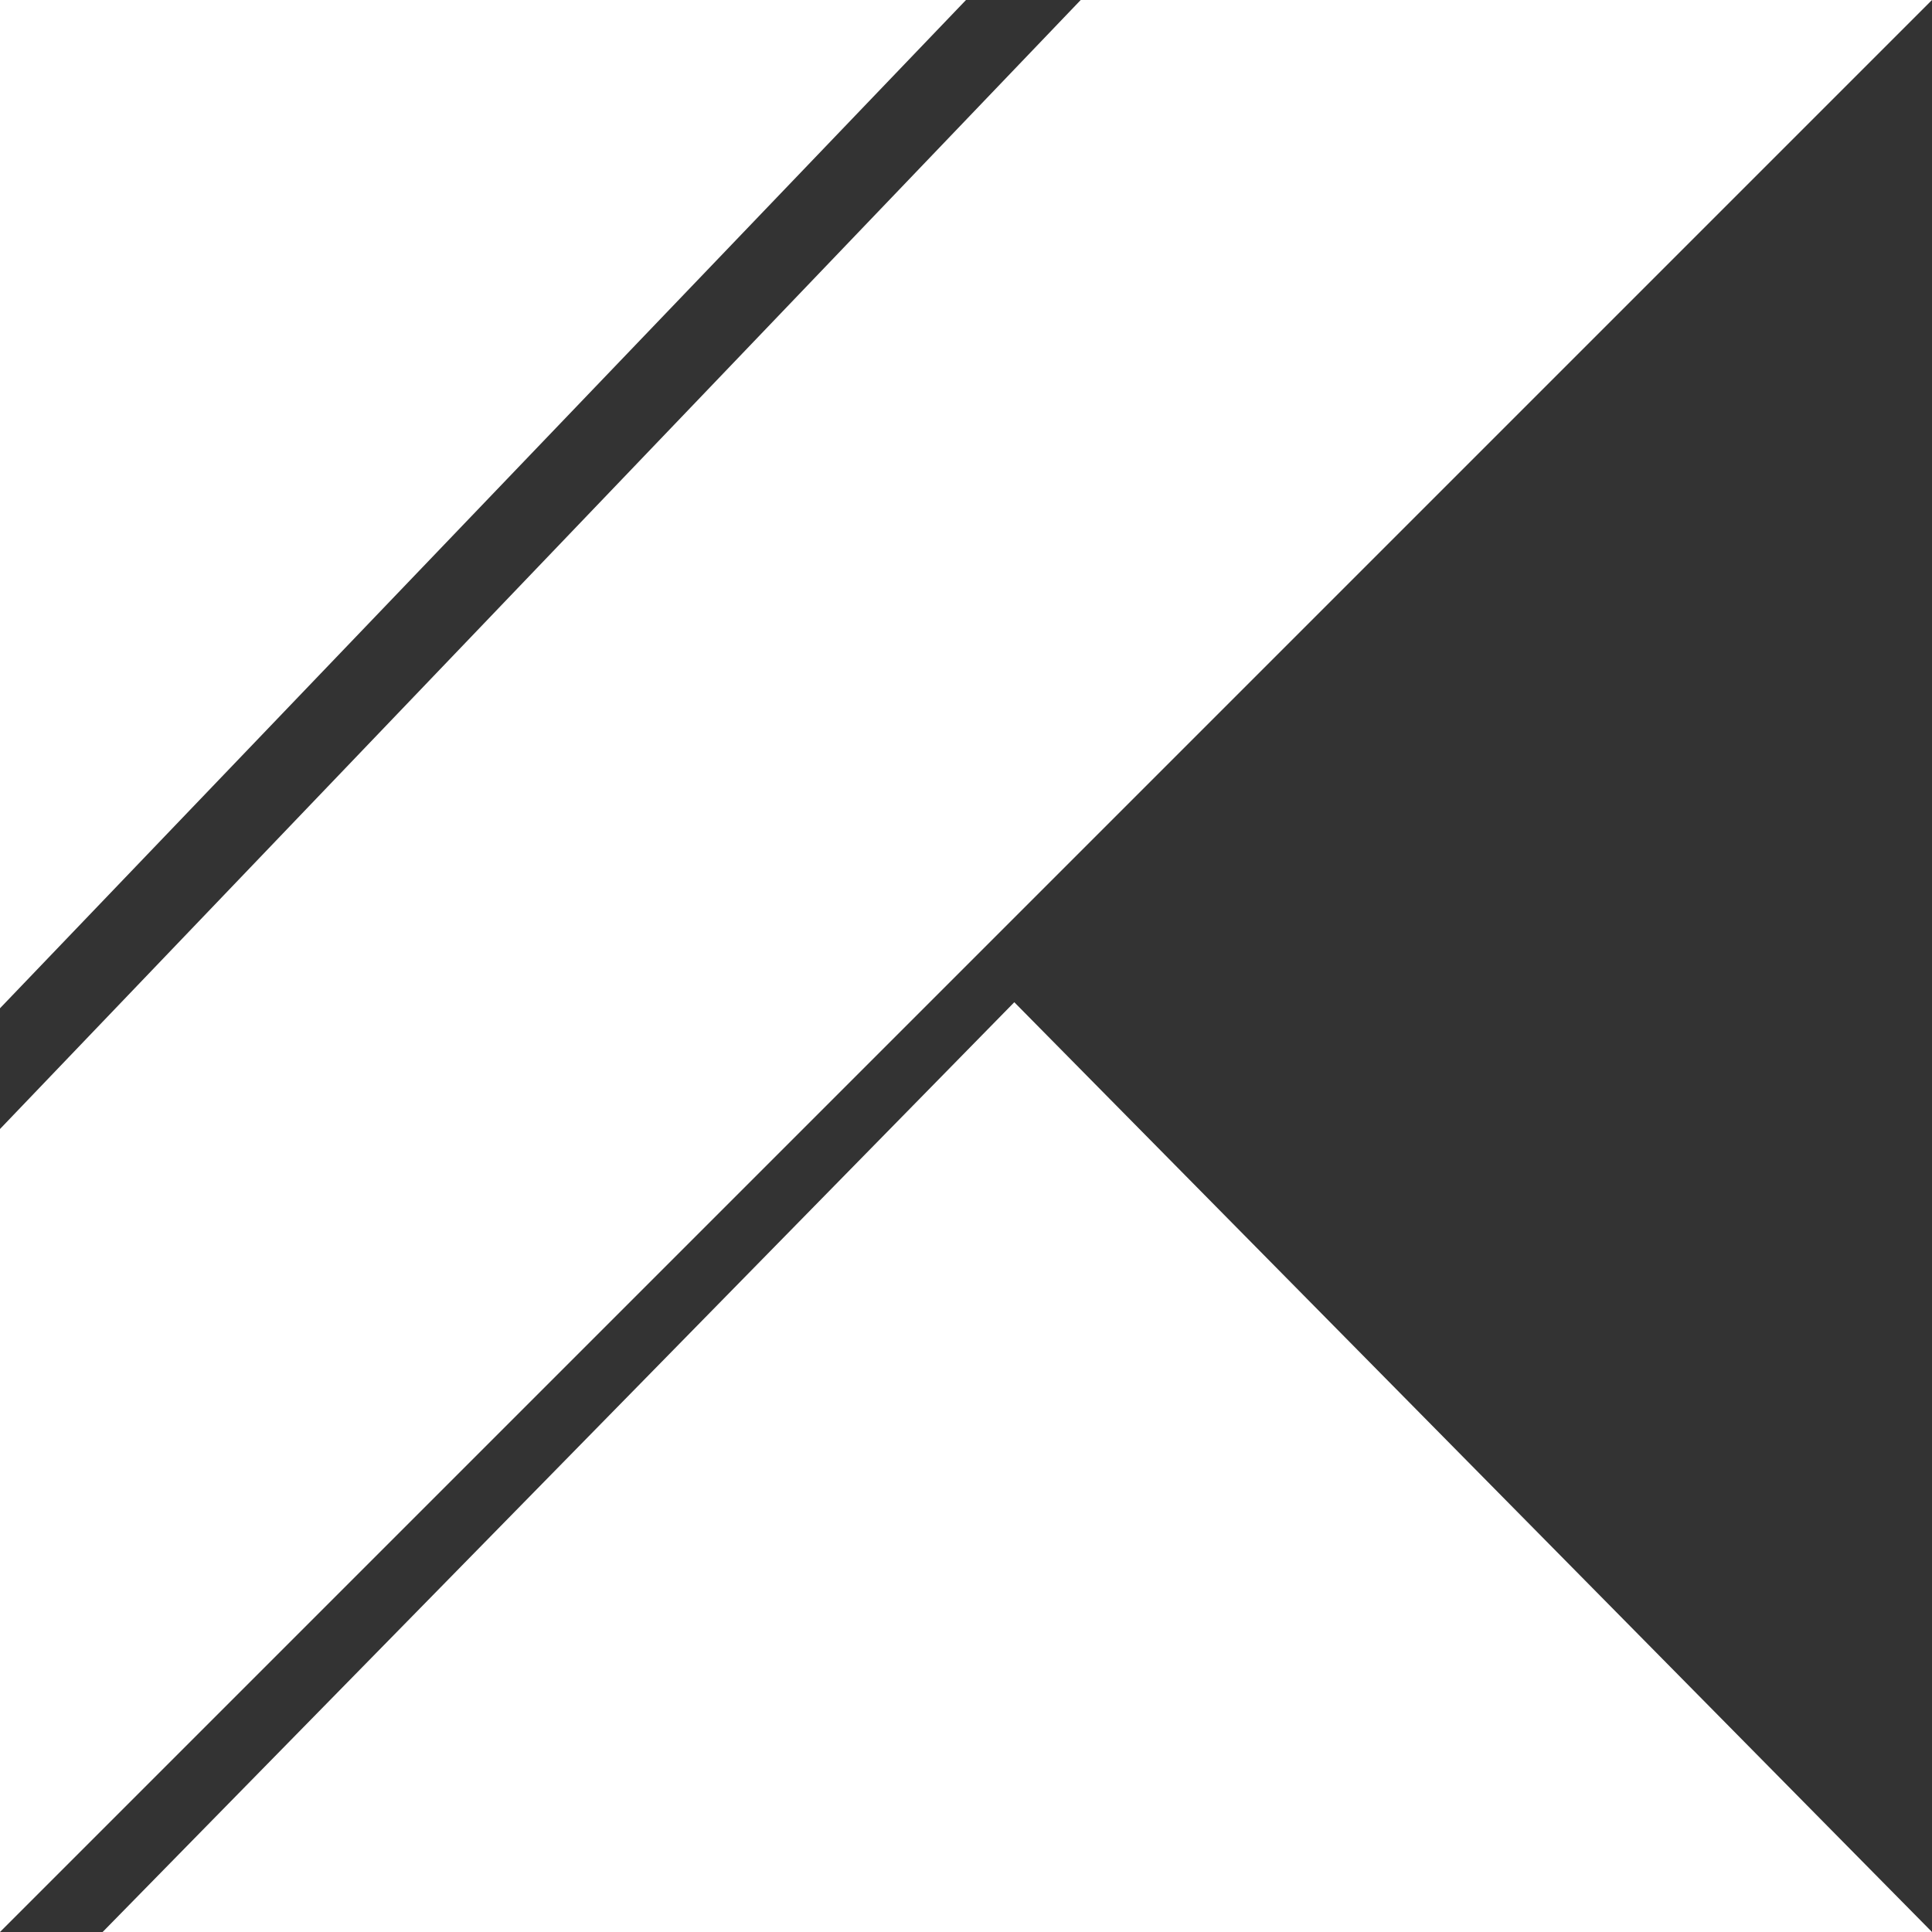
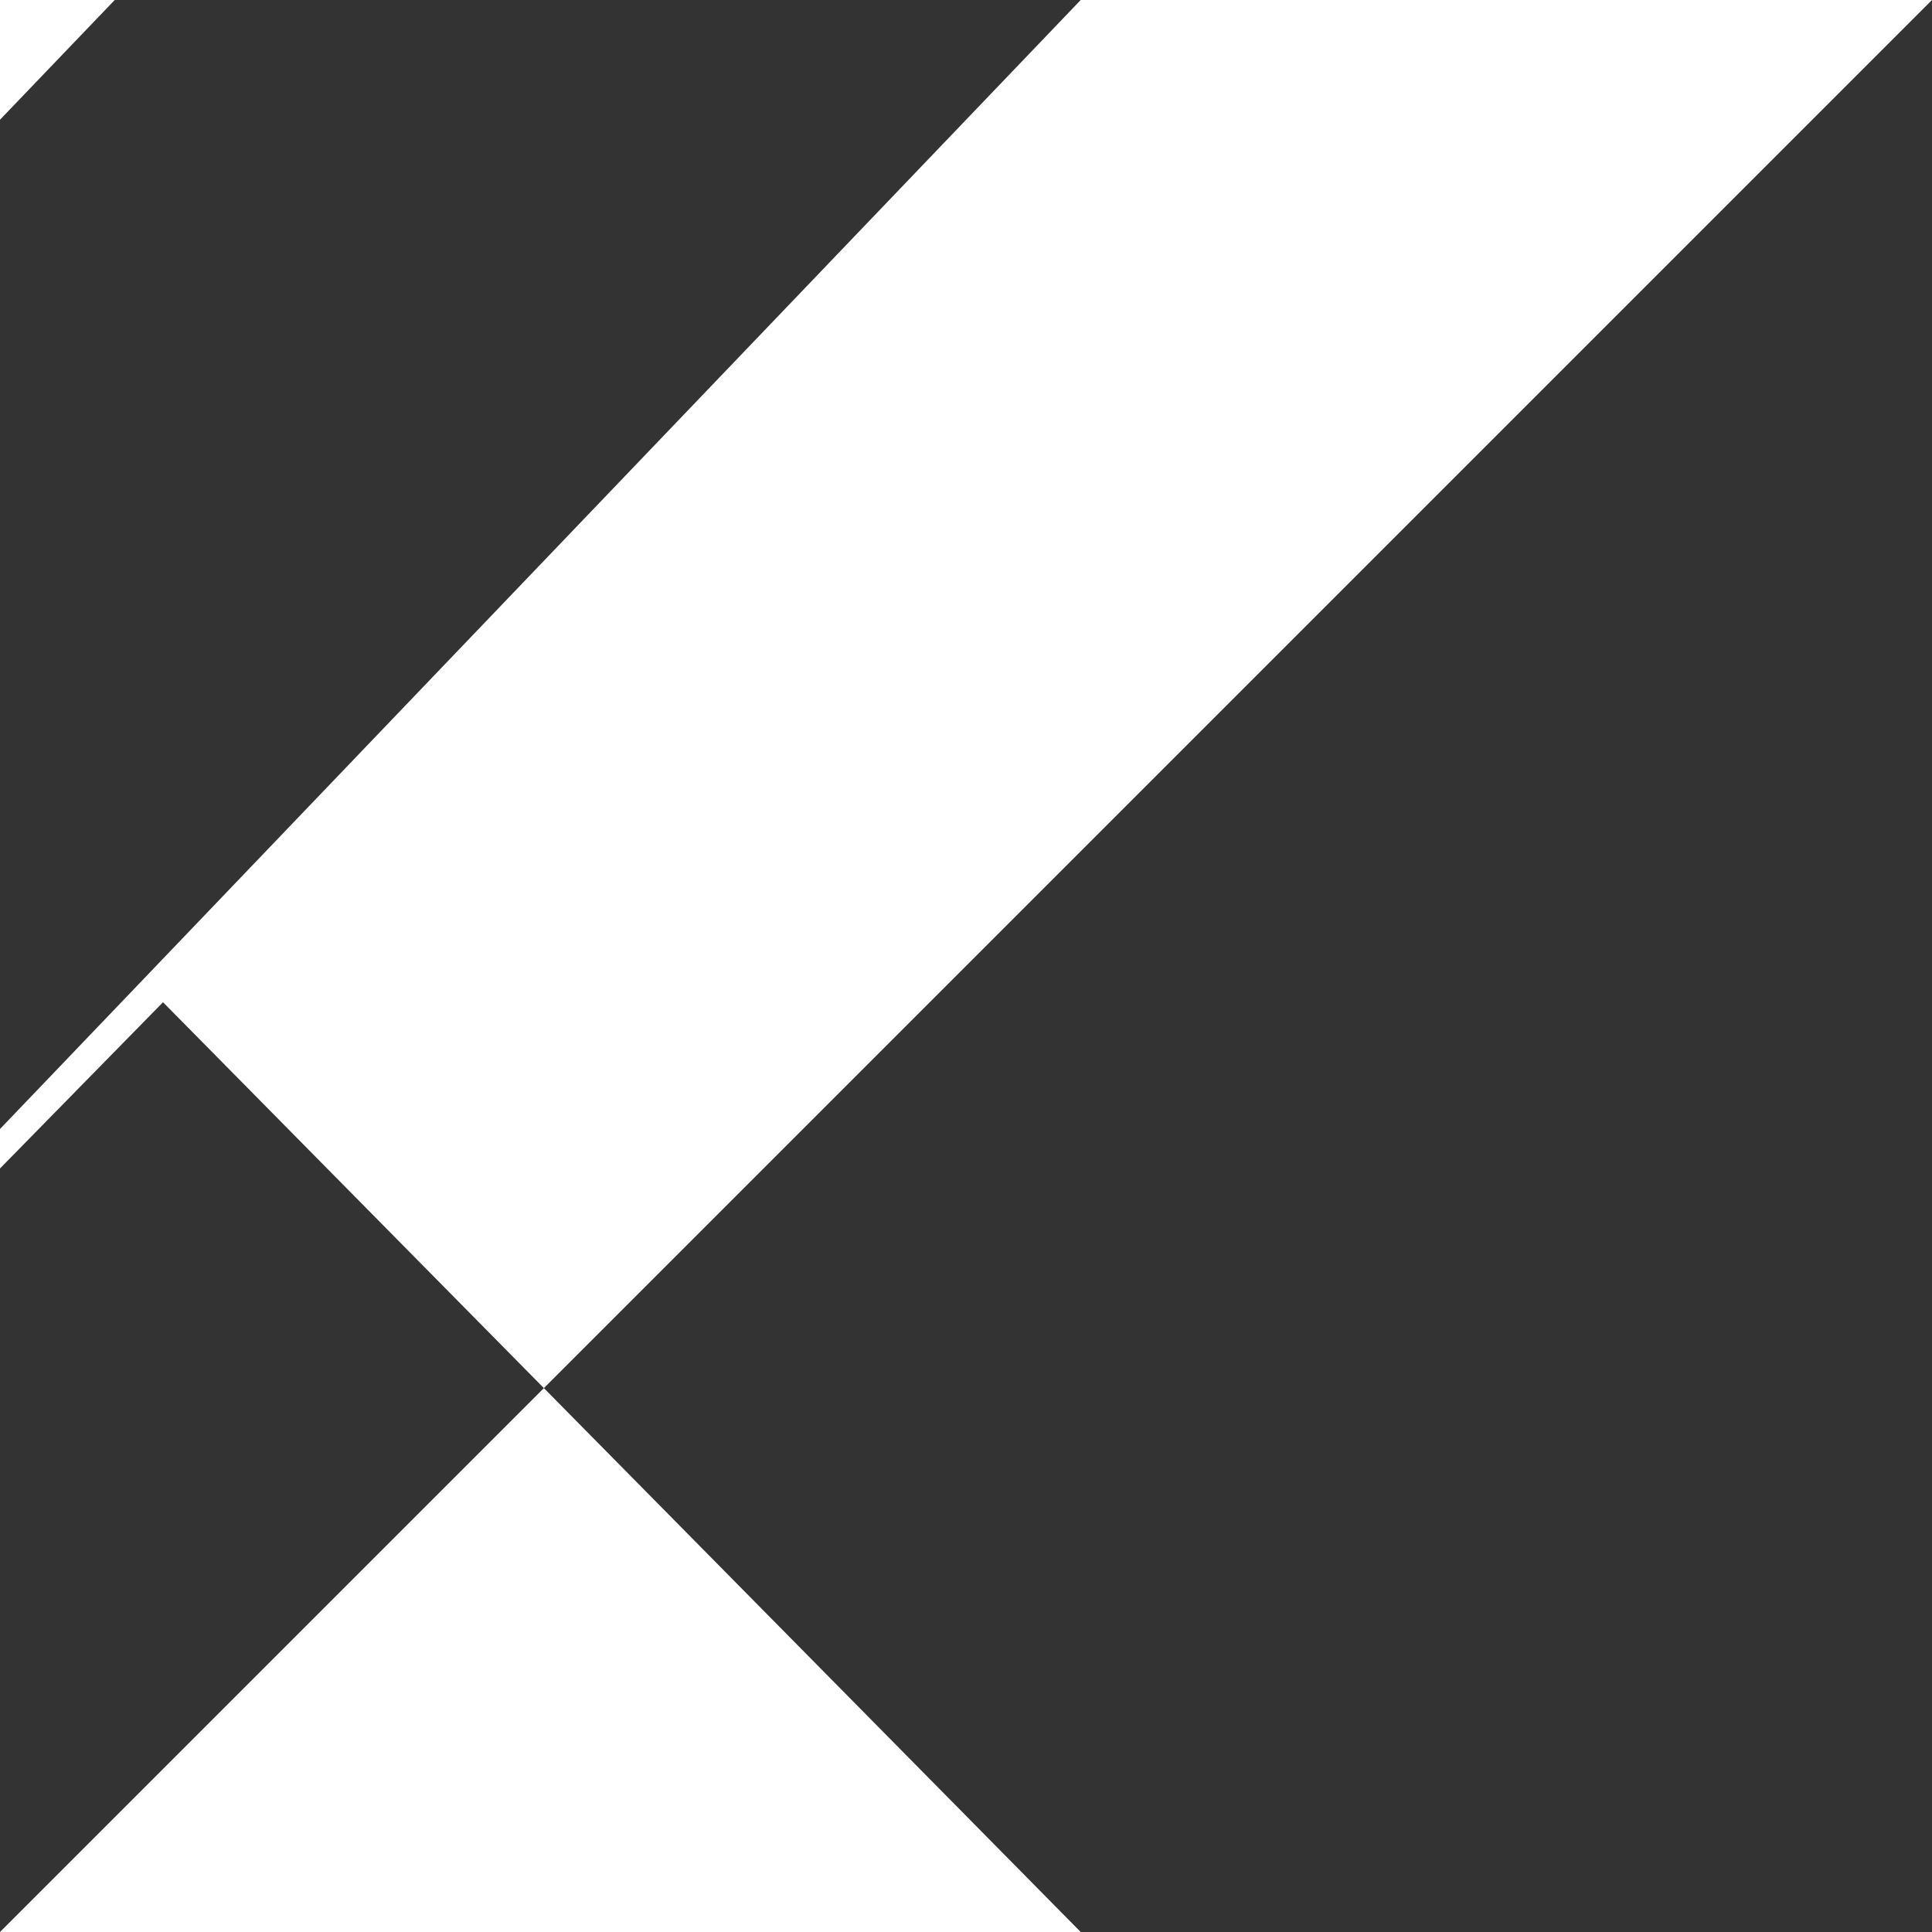
<svg xmlns="http://www.w3.org/2000/svg" version="1.2" viewBox="0 0 32 32" width="60" height="60">
  <rect x="0" y="0" width="32" height="32" fill="#333333" stroke="none" />
  <title>kotlin-svg</title>
  <style>
		.s0 { fill: #ffffff } 
	</style>
-   <path fill-rule="evenodd" class="s0" d="m32 0l-32 32v-13.3l17.9-18.7zm-32 0h16l-16 16.7zm1.7 32l15.1-15.4 15.2 15.4z" />
+   <path fill-rule="evenodd" class="s0" d="m32 0l-32 32v-13.3l17.9-18.7m-32 0h16l-16 16.7zm1.7 32l15.1-15.4 15.2 15.4z" />
</svg>